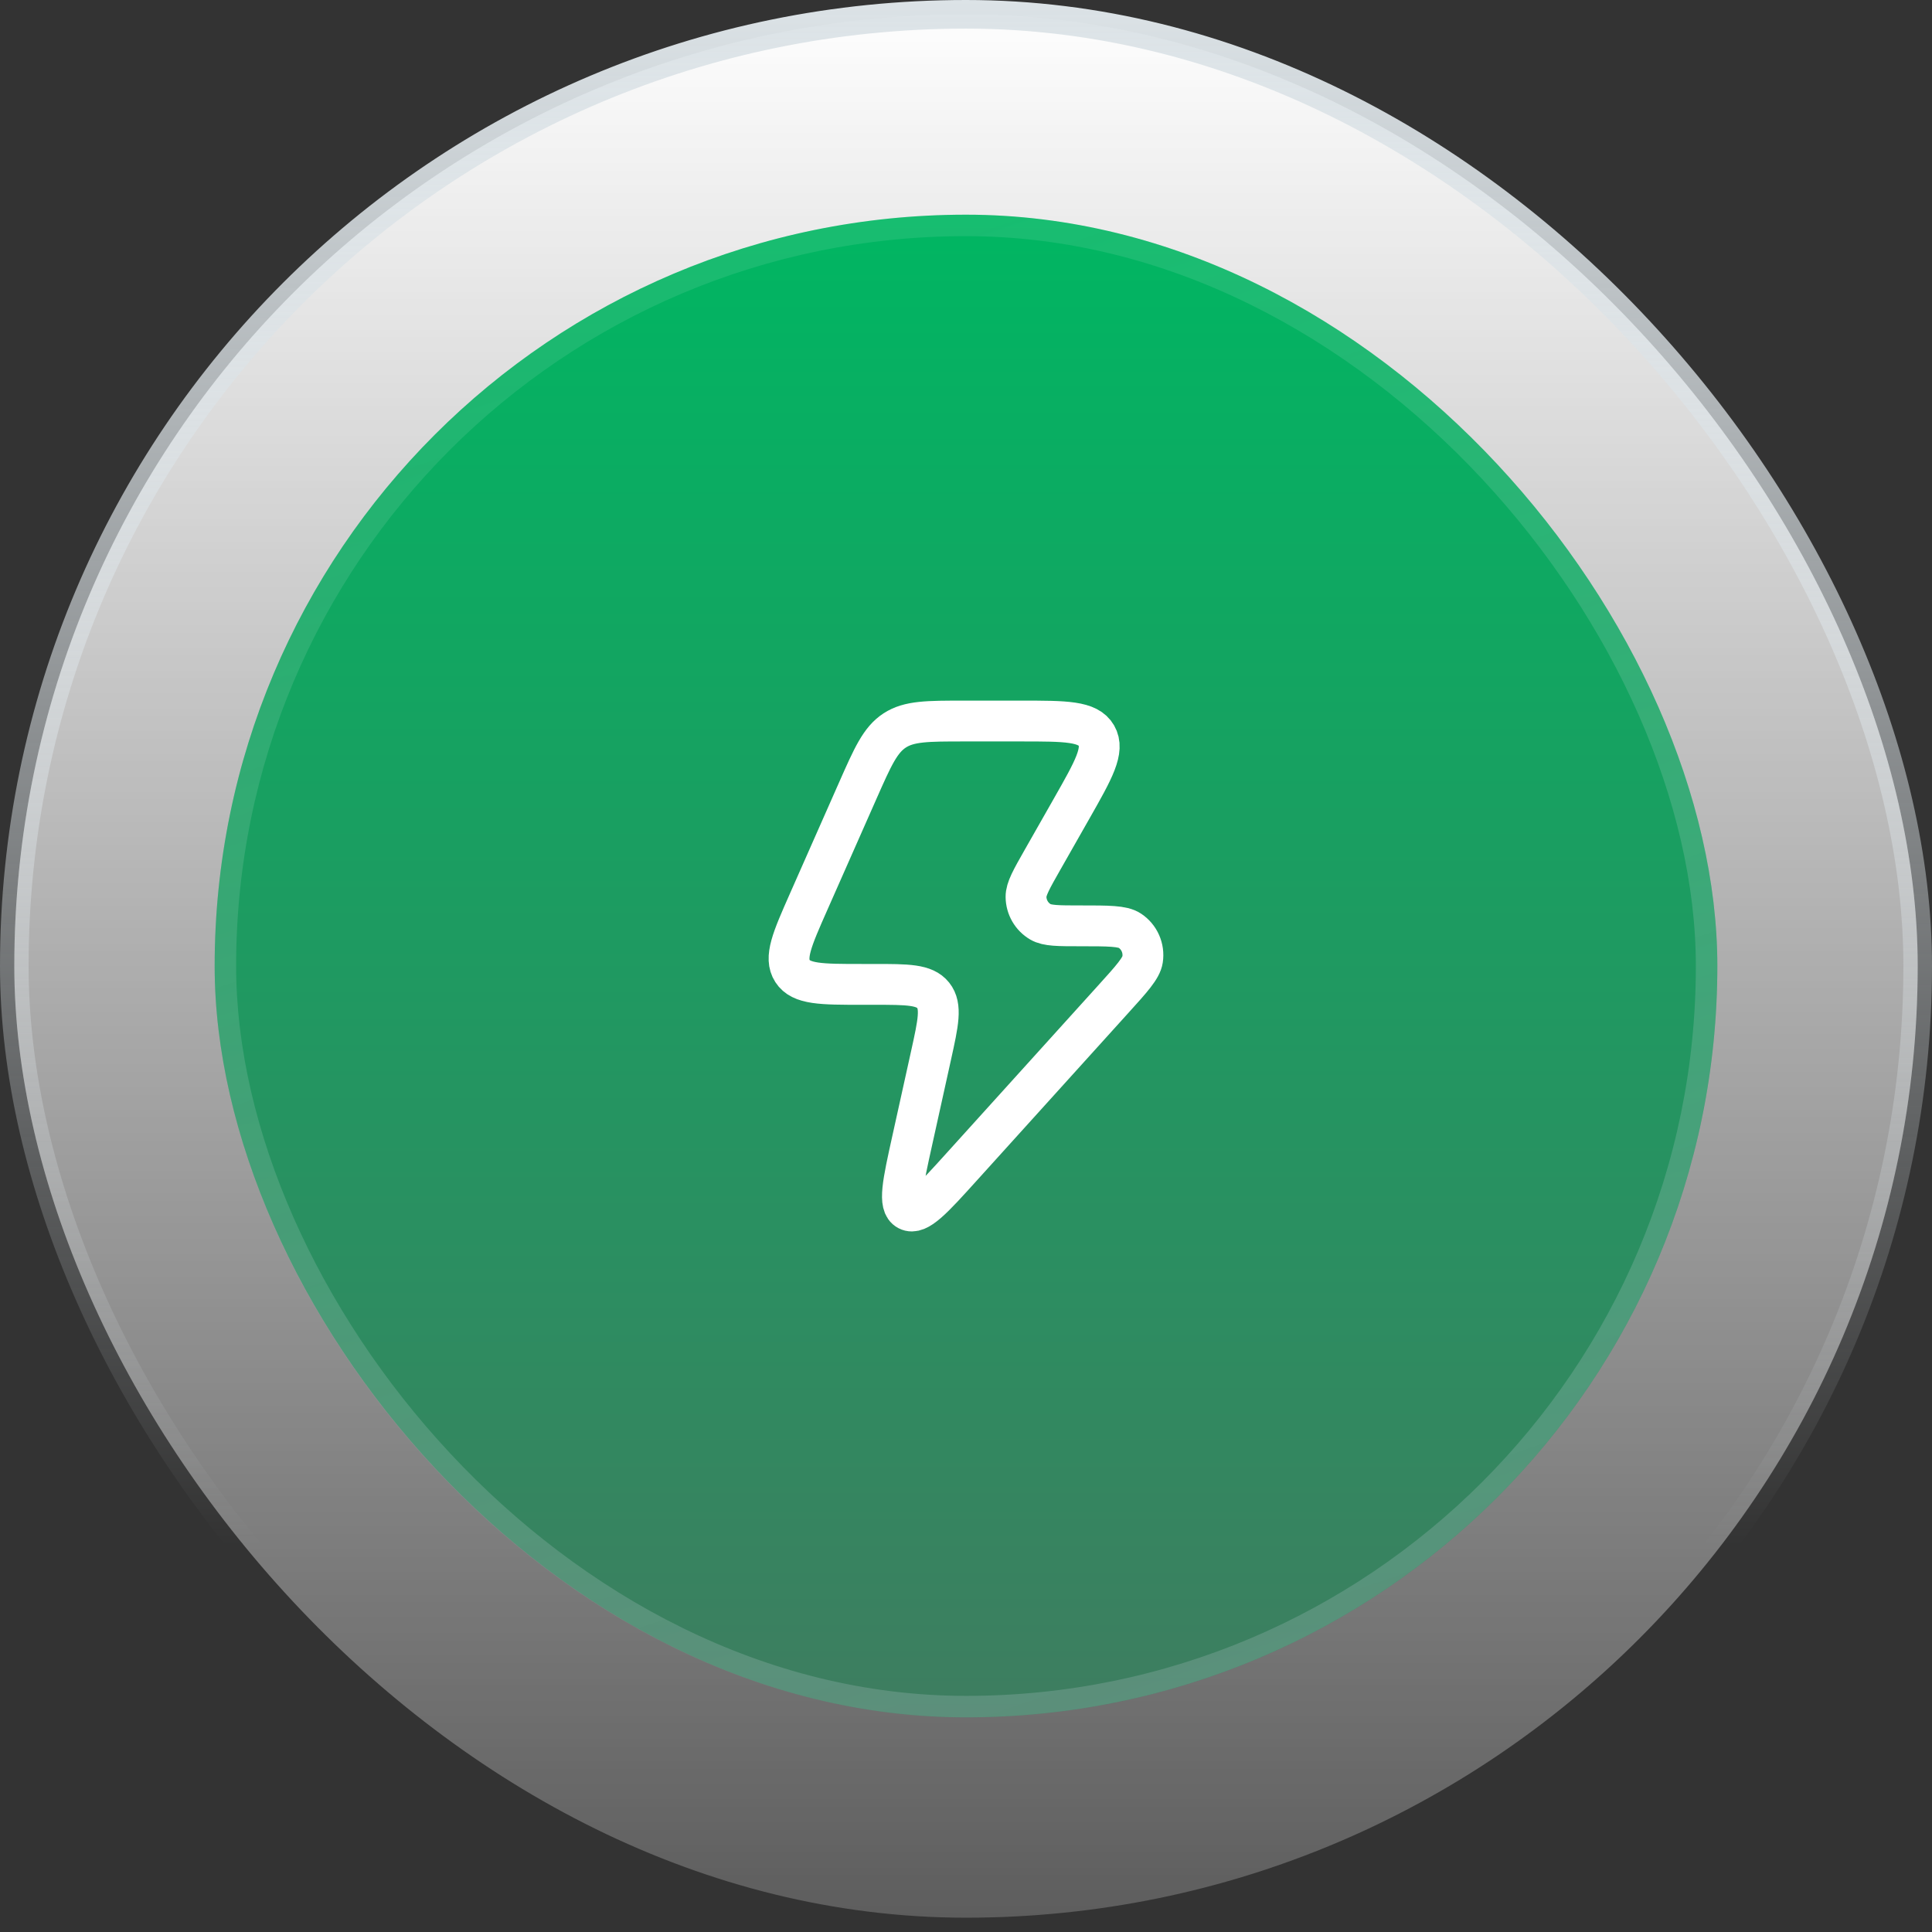
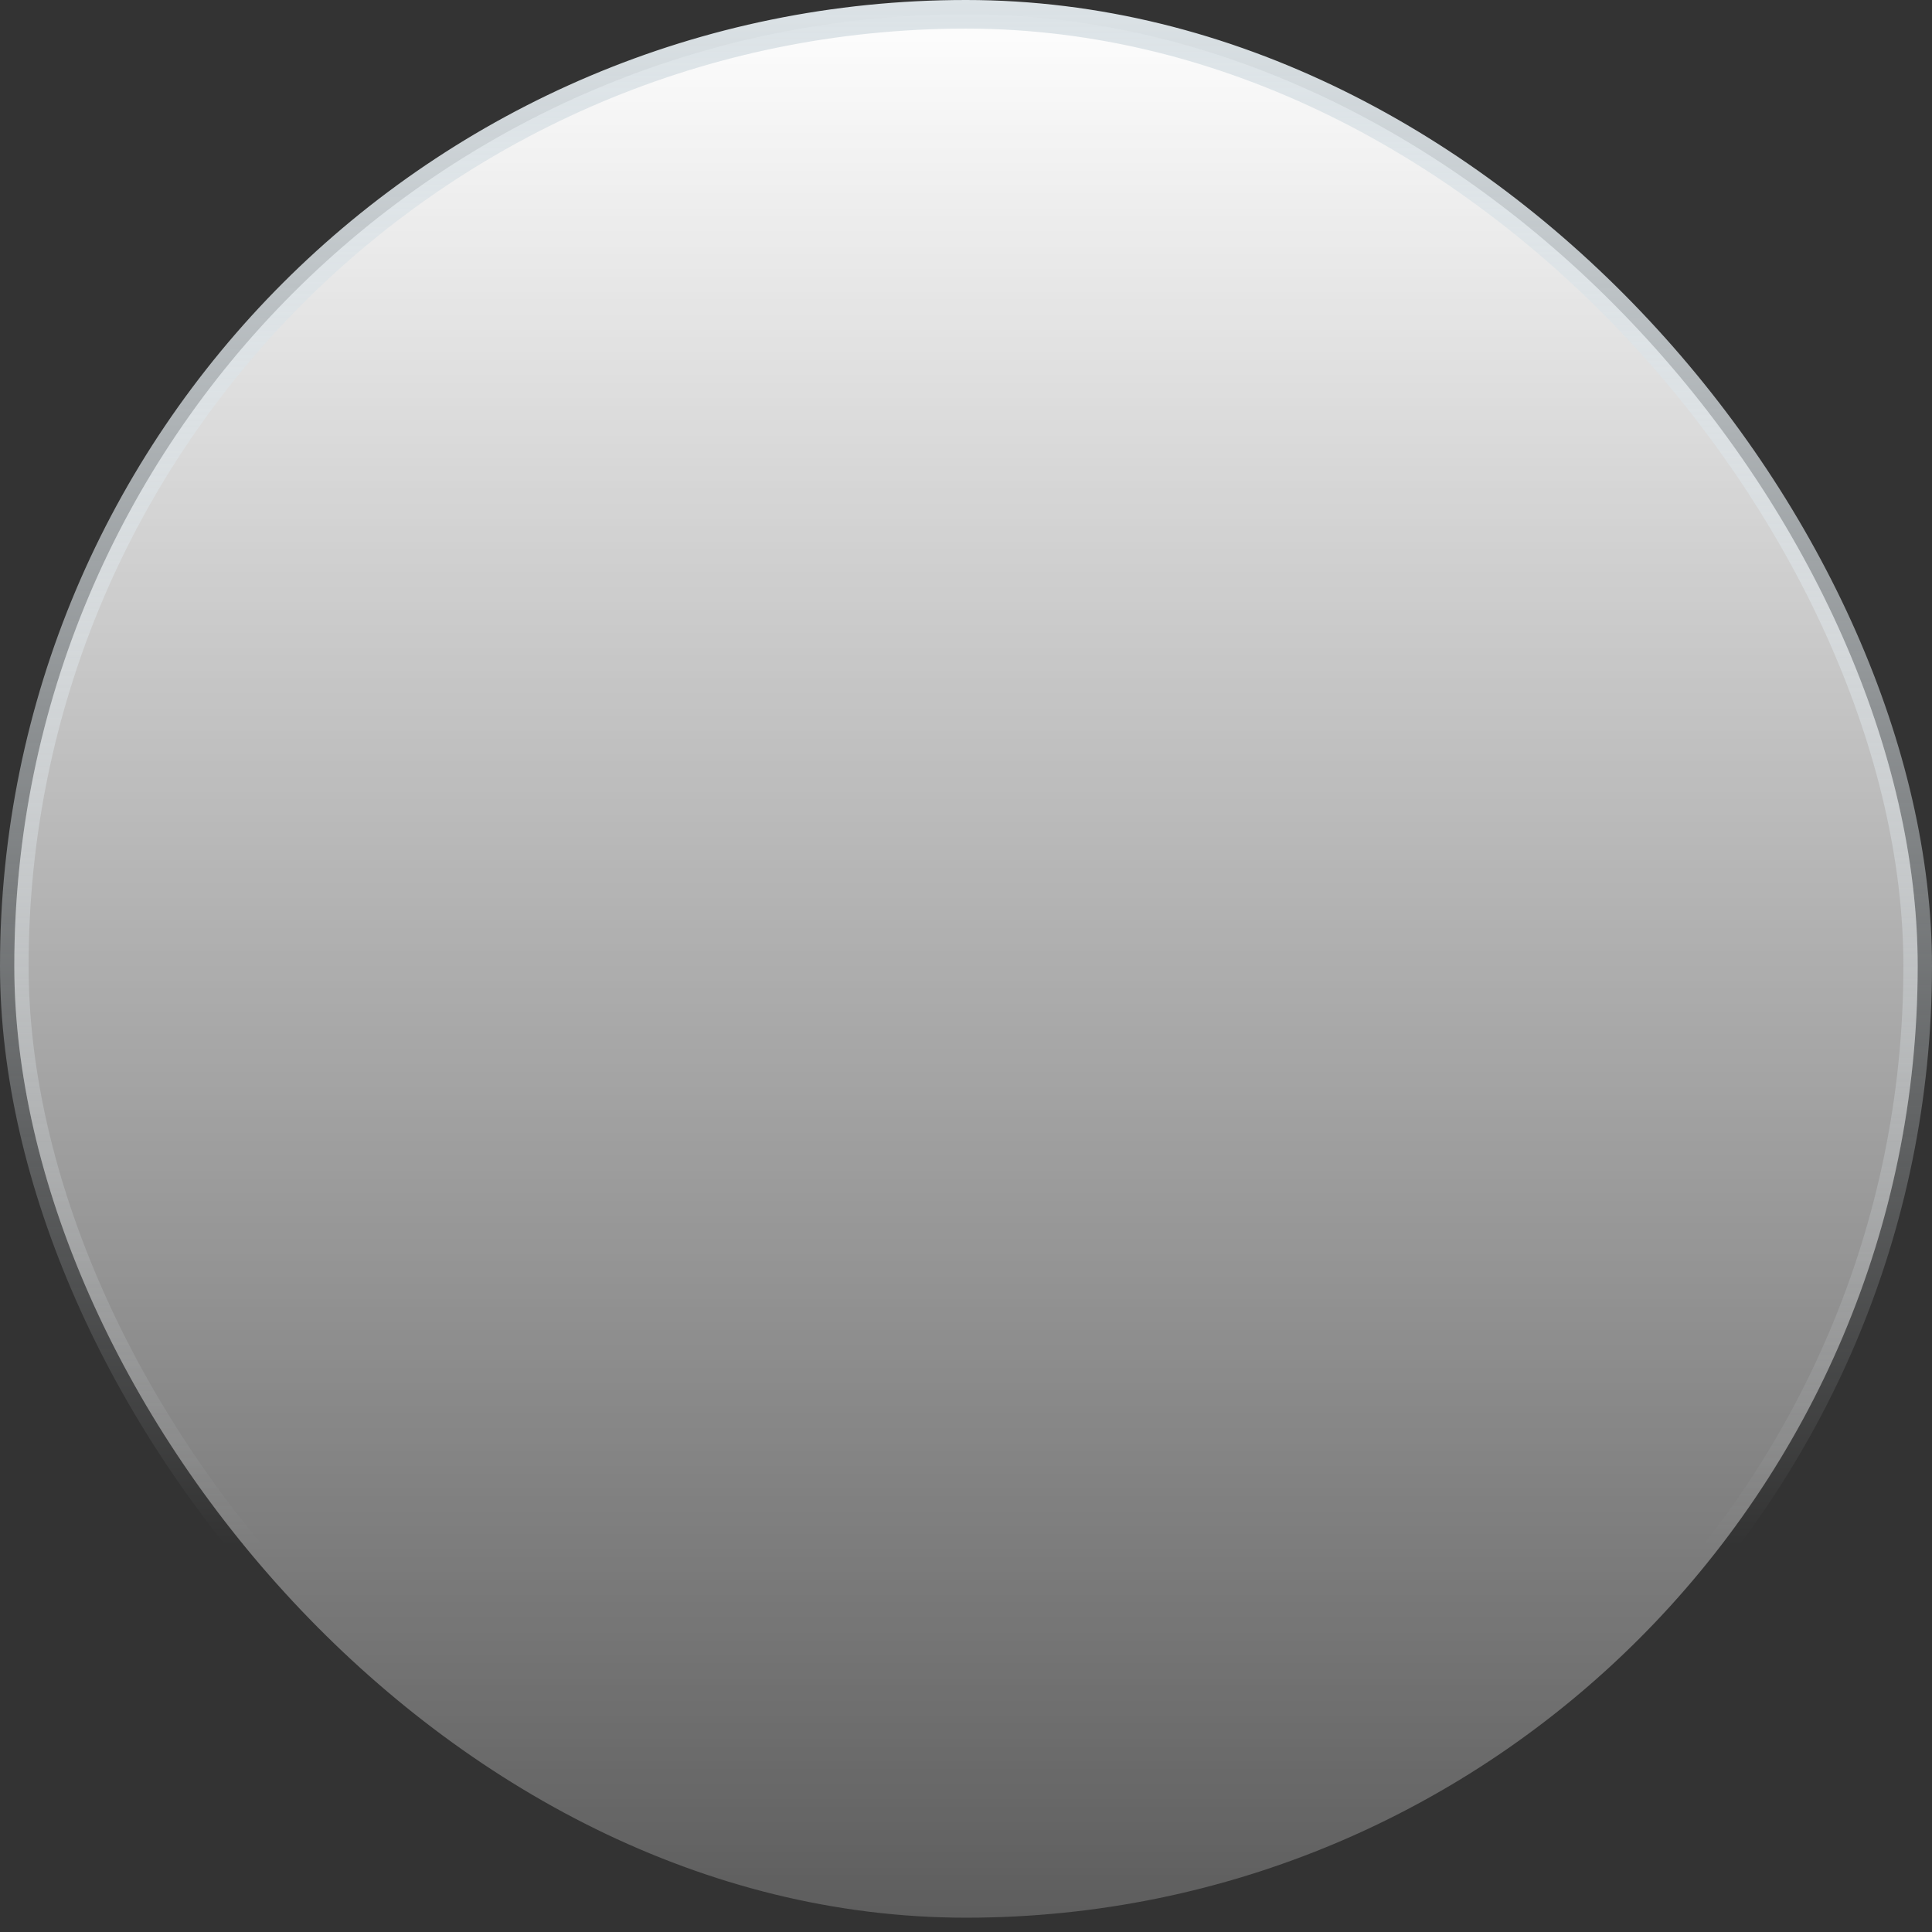
<svg xmlns="http://www.w3.org/2000/svg" width="74" height="74" viewBox="0 0 74 74" fill="none">
  <rect x="0" y="0" width="74" height="74" fill="#333333" stroke="none" />
  <rect x="0.548" y="0.548" width="72.904" height="72.904" rx="36.452" fill="white" fill-opacity="0.2" />
  <rect x="0.548" y="0.548" width="72.904" height="72.904" rx="36.452" fill="url(#paint0_linear_641_3810)" />
  <rect x="0.548" y="0.548" width="72.904" height="72.904" rx="36.452" stroke="url(#paint1_linear_641_3810)" stroke-width="1.096" />
-   <rect x="8.222" y="8.223" width="57.556" height="57.556" rx="28.778" fill="url(#paint2_linear_641_3810)" />
-   <rect x="8.633" y="8.634" width="56.733" height="56.733" rx="28.367" stroke="url(#paint3_linear_641_3810)" stroke-opacity="0.3" stroke-width="0.822" />
-   <path d="M33.483 37.704H33.005C31.458 37.704 30.684 37.704 30.355 37.194C30.025 36.684 30.339 35.973 30.967 34.552L32.856 30.279C33.427 28.987 33.713 28.341 34.267 27.979C34.821 27.617 35.525 27.617 36.931 27.617H39.11C40.819 27.617 41.673 27.617 41.995 28.175C42.317 28.734 41.894 29.479 41.046 30.971L39.928 32.937C39.507 33.678 39.296 34.049 39.299 34.352C39.303 34.747 39.512 35.11 39.851 35.309C40.112 35.462 40.536 35.462 41.386 35.462C42.46 35.462 42.997 35.462 43.276 35.648C43.64 35.889 43.83 36.322 43.763 36.754C43.712 37.087 43.351 37.487 42.628 38.285L36.857 44.667C35.724 45.921 35.157 46.547 34.776 46.349C34.395 46.151 34.578 45.324 34.944 43.67L35.66 40.431C35.938 39.172 36.077 38.542 35.743 38.123C35.408 37.704 34.767 37.704 33.483 37.704Z" stroke="white" stroke-width="1.564" stroke-linejoin="round" />
  <defs>
    <linearGradient id="paint0_linear_641_3810" x1="37" y1="0" x2="37" y2="74" gradientUnits="userSpaceOnUse">
      <stop stop-color="white" />
      <stop offset="1" stop-color="white" stop-opacity="0" />
    </linearGradient>
    <linearGradient id="paint1_linear_641_3810" x1="37" y1="0" x2="37" y2="74" gradientUnits="userSpaceOnUse">
      <stop stop-color="#DCE3E7" />
      <stop offset="0.8" stop-color="#DCE3E7" stop-opacity="0" />
    </linearGradient>
    <linearGradient id="paint2_linear_641_3810" x1="36.999" y1="8.223" x2="36.999" y2="65.778" gradientUnits="userSpaceOnUse">
      <stop stop-color="#00B662" />
      <stop offset="1" stop-color="#3E7D60" />
    </linearGradient>
    <linearGradient id="paint3_linear_641_3810" x1="27.02" y1="11.616" x2="45.494" y2="65.778" gradientUnits="userSpaceOnUse">
      <stop stop-color="white" stop-opacity="0.3" />
      <stop offset="1" stop-color="#BAC8D1" stop-opacity="0.8" />
    </linearGradient>
  </defs>
</svg>